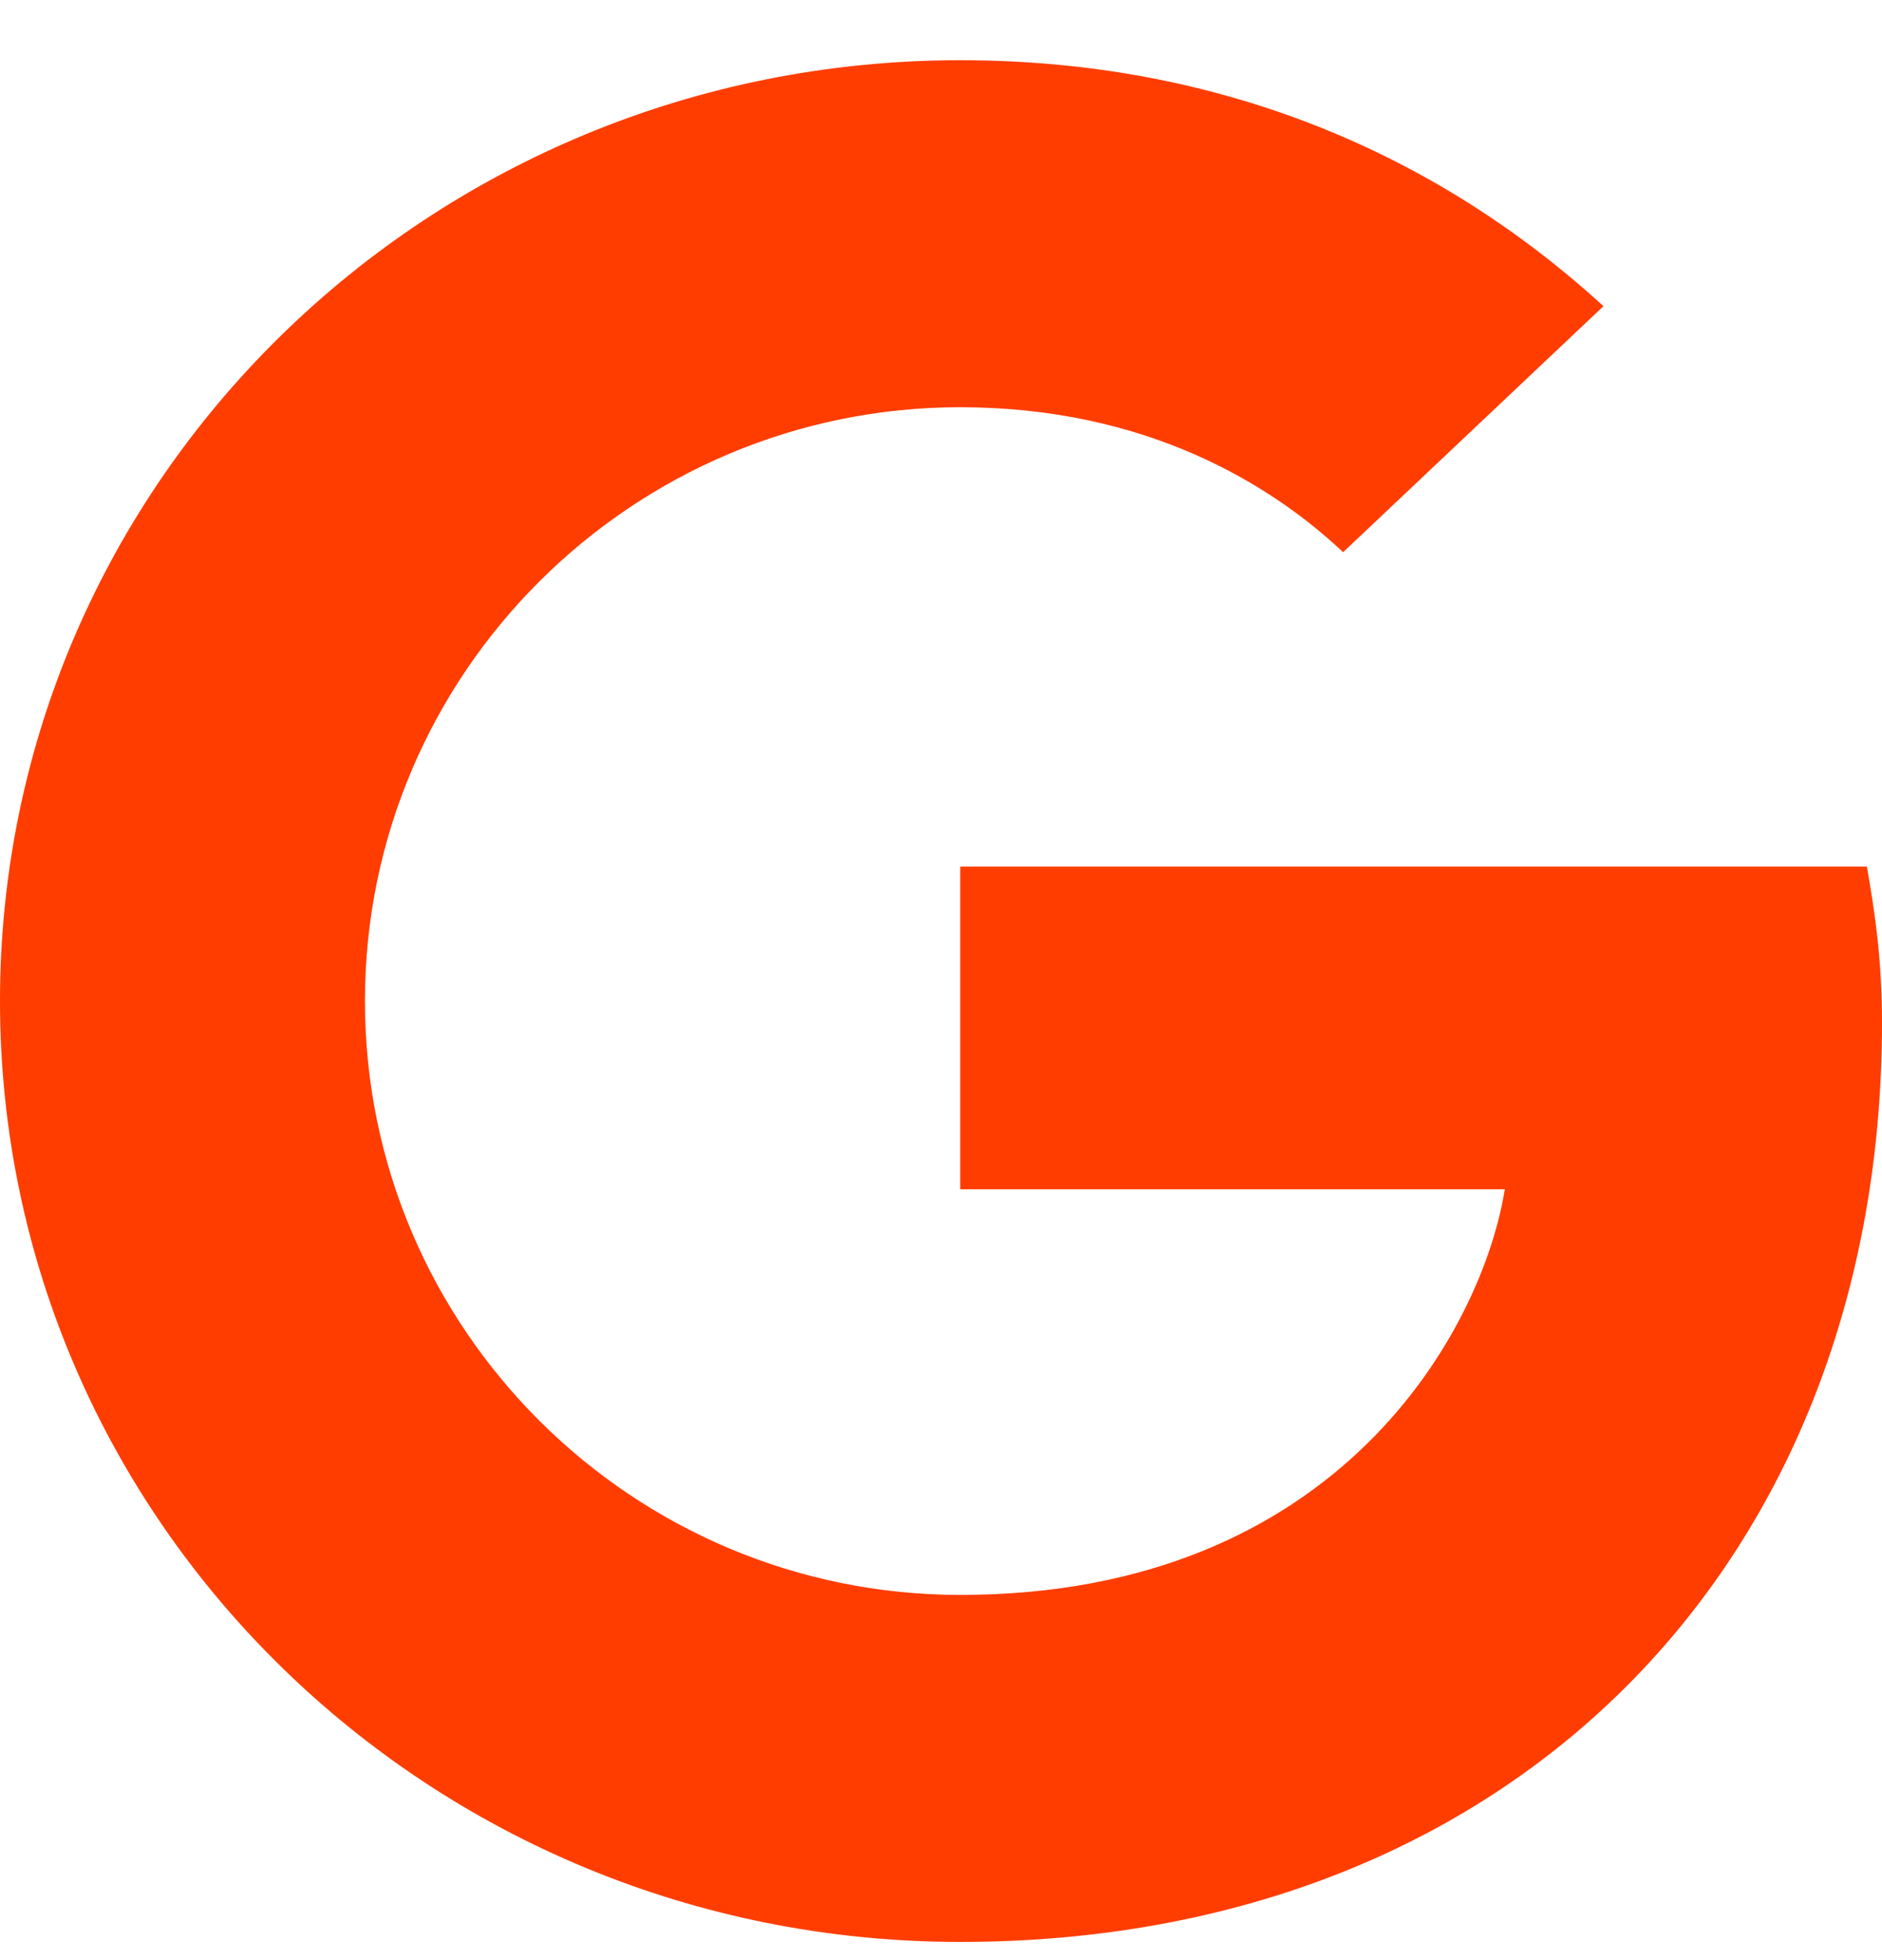
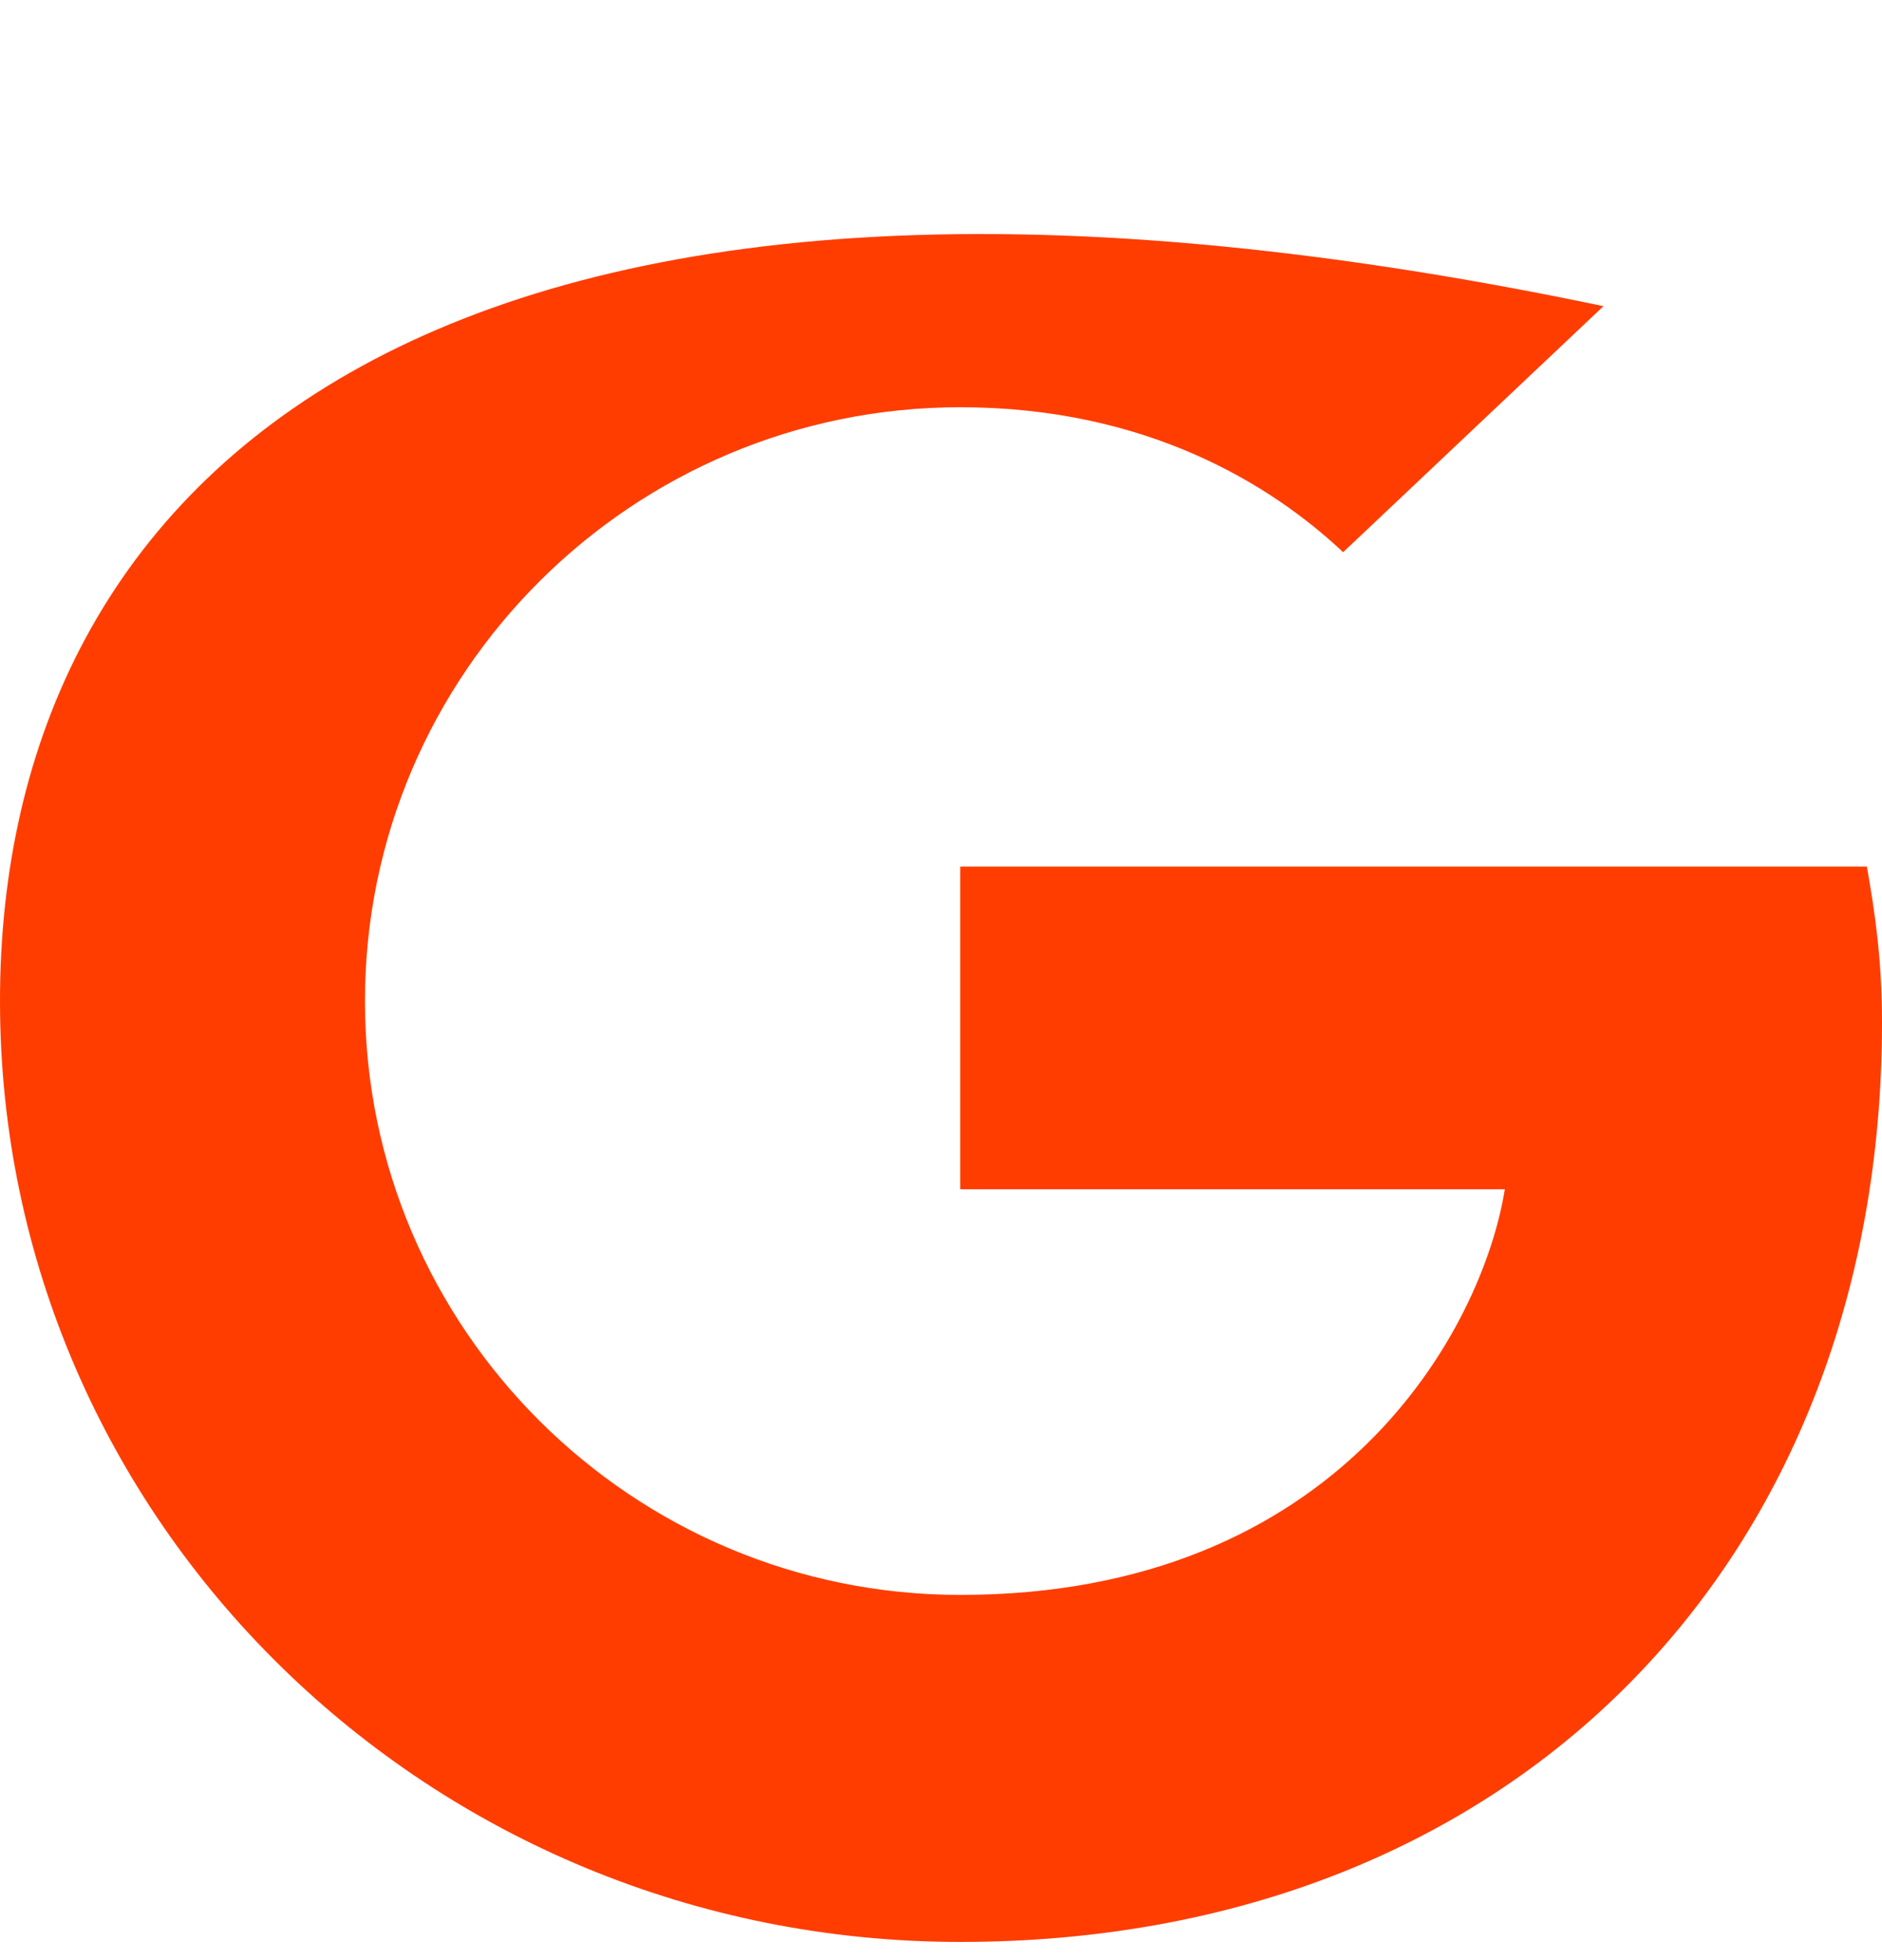
<svg xmlns="http://www.w3.org/2000/svg" width="24" height="25" viewBox="0 0 24 25" fill="none">
  <g id="ico-google">
-     <path id="Vector" d="M12.245 11.053V15.168H19.19C18.909 16.933 17.092 20.342 12.245 20.342C8.066 20.342 4.654 16.953 4.654 12.768C4.654 8.583 8.067 5.194 12.245 5.194C14.622 5.194 16.215 6.183 17.128 7.043L20.448 3.905C18.315 1.954 15.55 0.768 12.245 0.768C5.474 0.768 0 6.133 0 12.768C0 19.403 5.474 24.768 12.245 24.768C19.312 24.768 24 19.899 24 13.042C24 12.254 23.913 11.652 23.807 11.053H12.245Z" fill="#FF3D00" />
+     <path id="Vector" d="M12.245 11.053V15.168H19.19C18.909 16.933 17.092 20.342 12.245 20.342C8.066 20.342 4.654 16.953 4.654 12.768C4.654 8.583 8.067 5.194 12.245 5.194C14.622 5.194 16.215 6.183 17.128 7.043L20.448 3.905C5.474 0.768 0 6.133 0 12.768C0 19.403 5.474 24.768 12.245 24.768C19.312 24.768 24 19.899 24 13.042C24 12.254 23.913 11.652 23.807 11.053H12.245Z" fill="#FF3D00" />
  </g>
</svg>